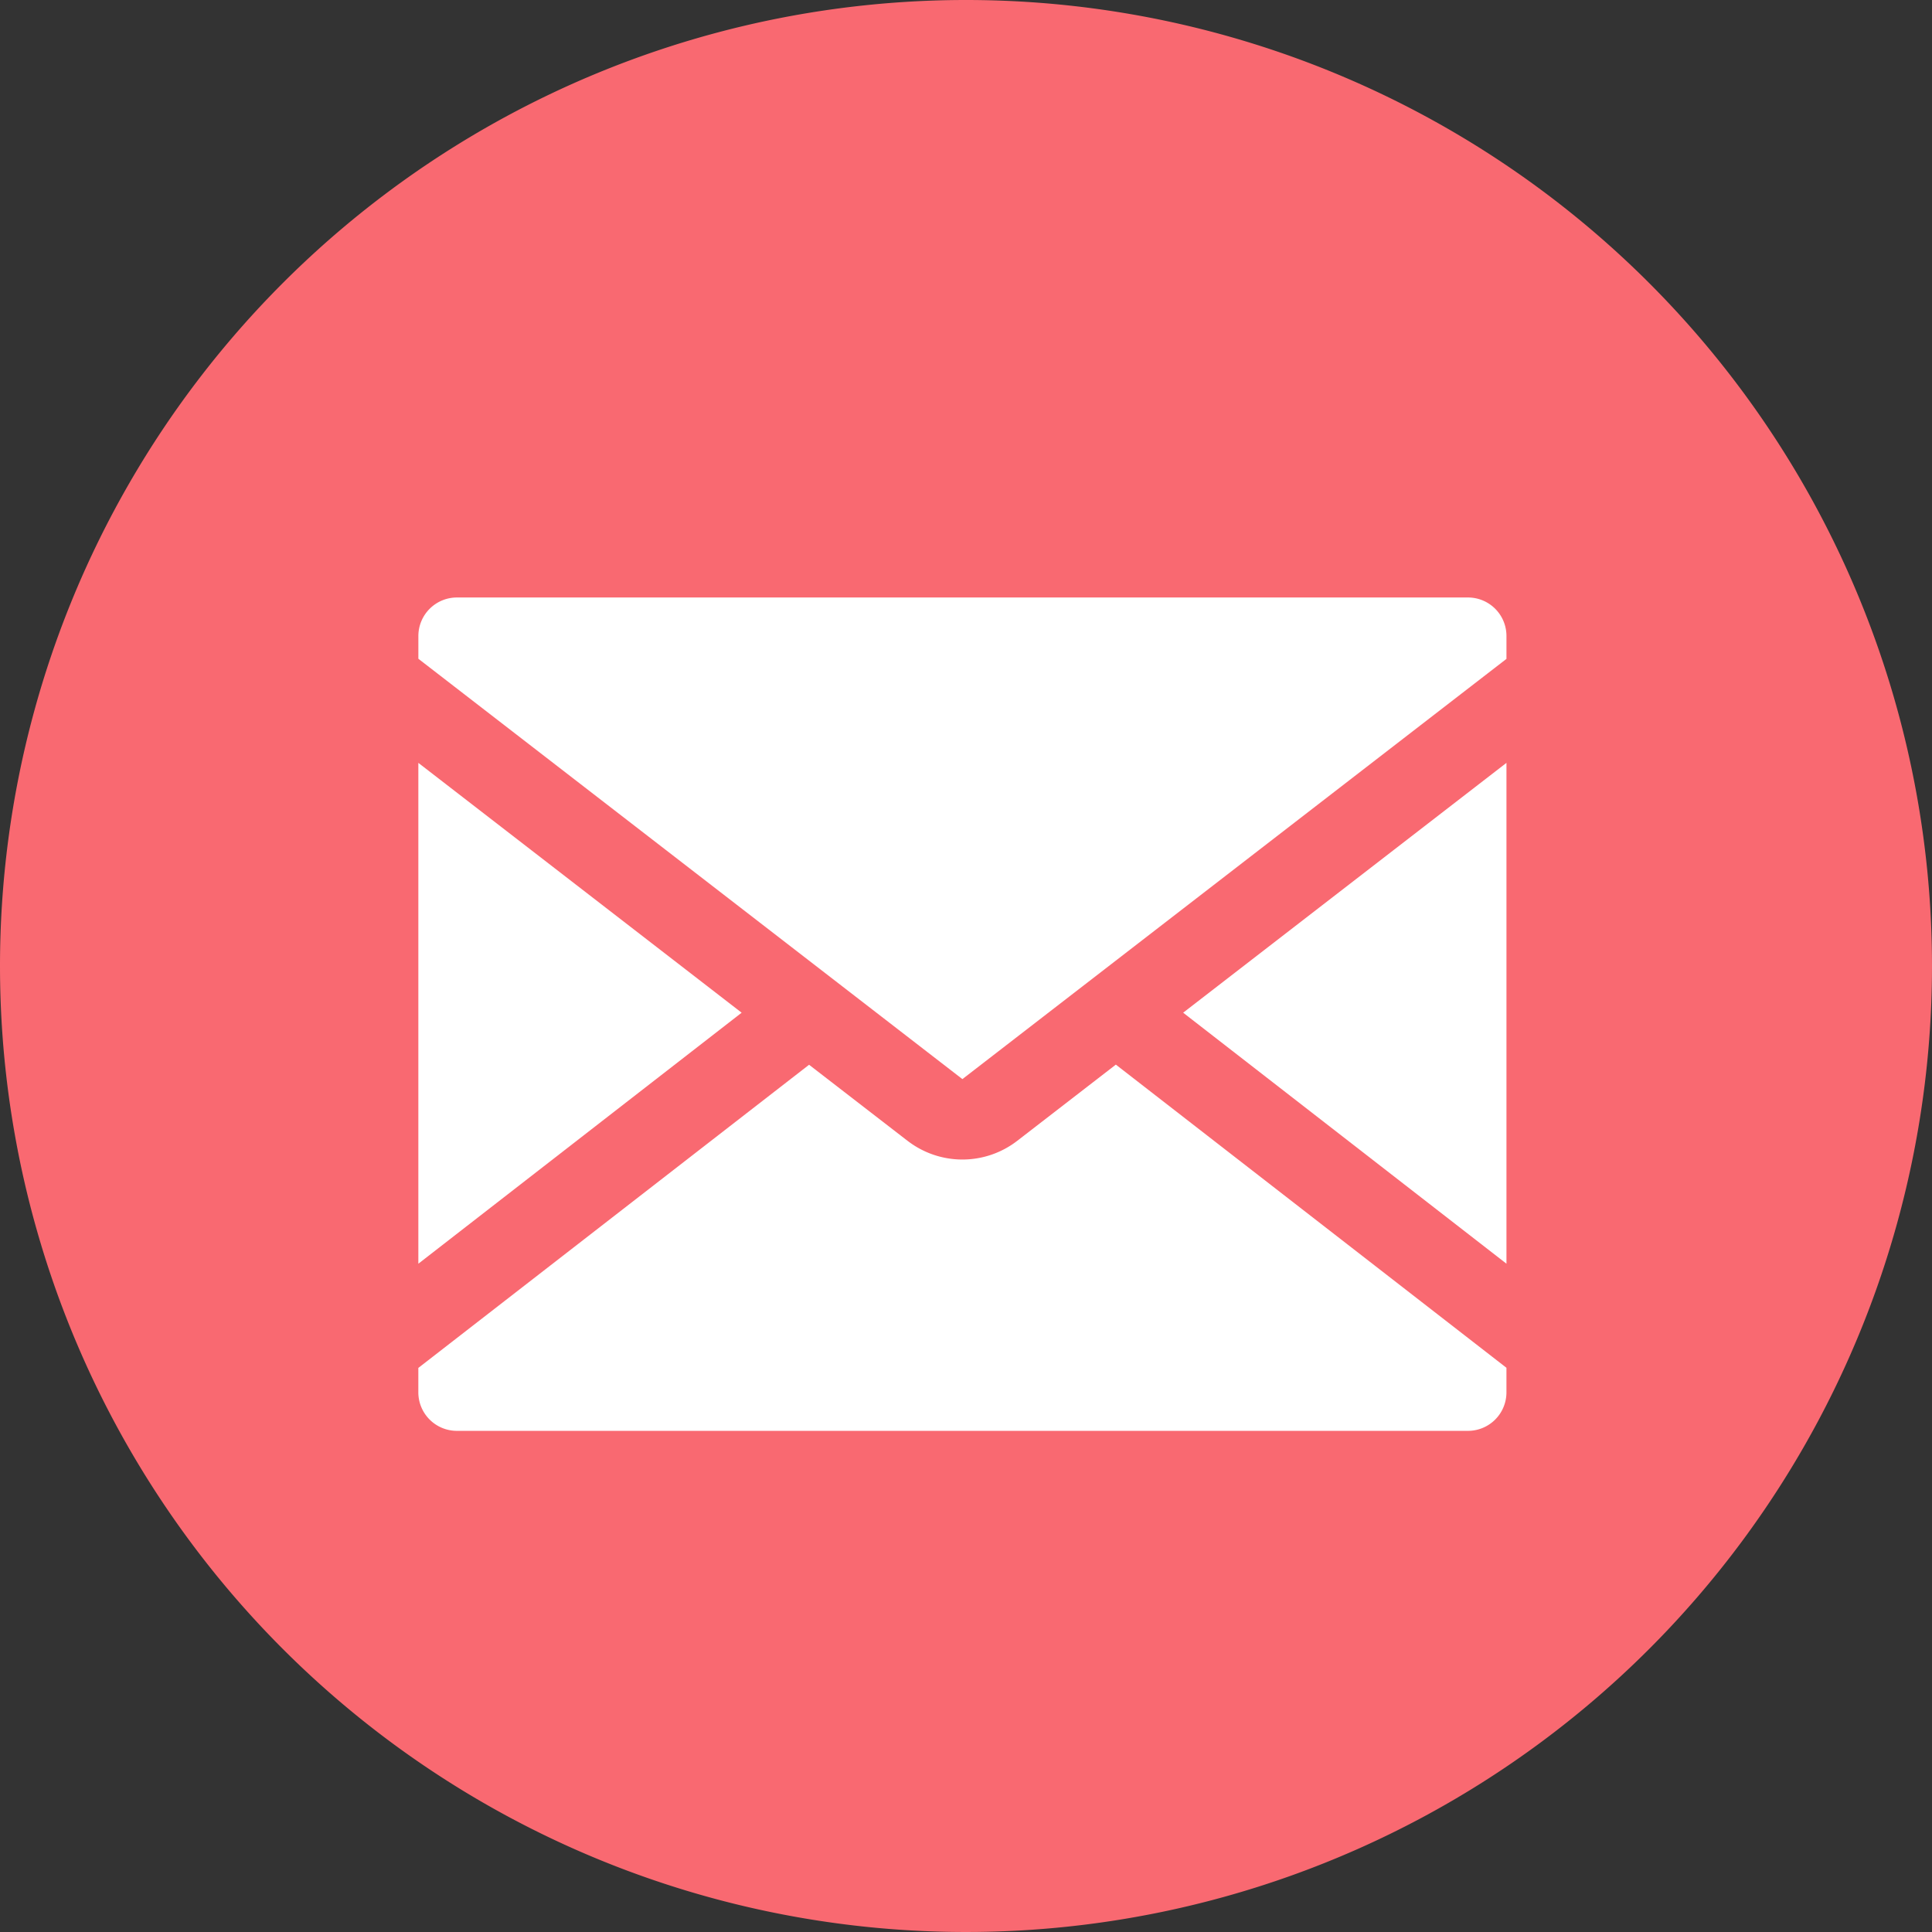
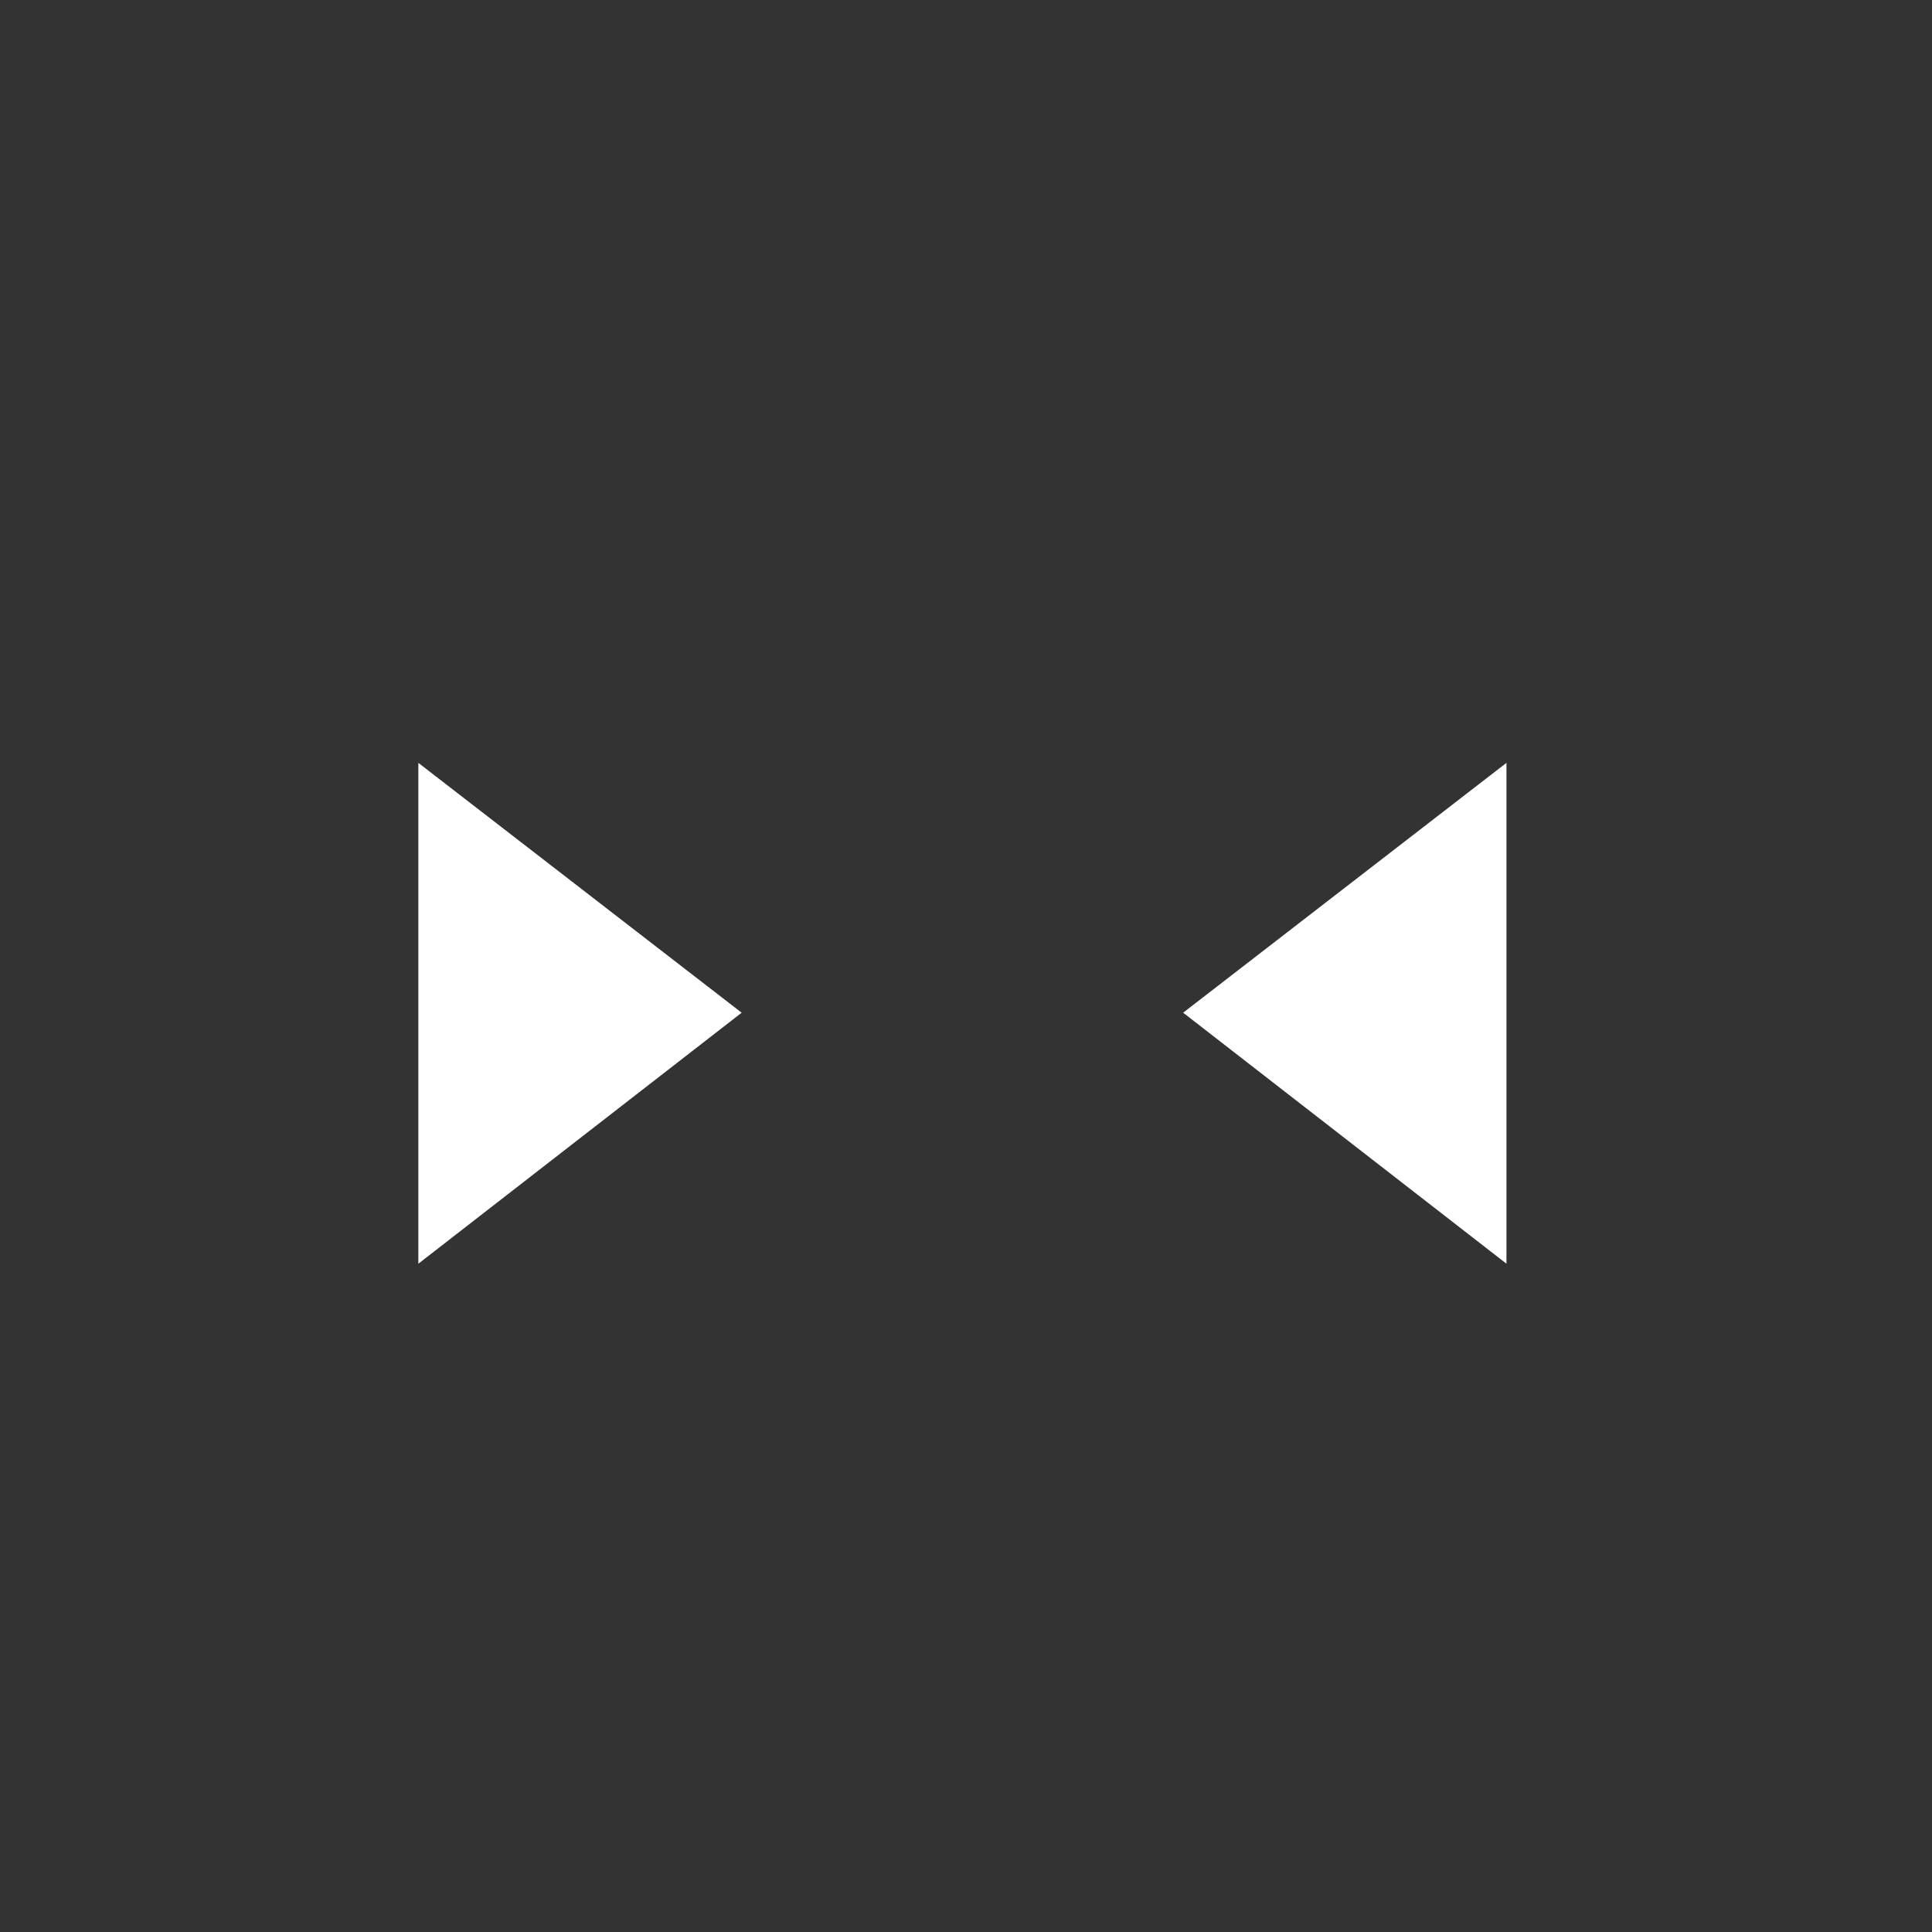
<svg xmlns="http://www.w3.org/2000/svg" width="112" height="112" viewBox="0 0 112 112">
  <rect x="0" y="0" width="112" height="112" fill="#333333" stroke="none" />
  <defs>
    <clipPath id="clip-path">
-       <path id="パス_18004" data-name="パス 18004" d="M0,0H63.079V48.312H0Z" fill="none" />
-     </clipPath>
+       </clipPath>
  </defs>
  <g id="グループ_53313" data-name="グループ 53313" transform="translate(-27.417 -12341)">
-     <path id="パス_18003" data-name="パス 18003" d="M56,0A56,56,0,1,1,0,56,56,56,0,0,1,56,0Z" transform="translate(27.417 12341)" fill="#f96971" />
    <g id="グループ_53301" data-name="グループ 53301" transform="translate(51.669 12375.637)">
      <path id="パス_17994" data-name="パス 17994" d="M254.009,69.406l18.742,14.551V54.923Z" transform="translate(-209.672 -45.336)" fill="#fff" />
      <path id="パス_17995" data-name="パス 17995" d="M0,83.958,18.742,69.407,0,54.923Z" transform="translate(0 -45.336)" fill="#fff" />
      <g id="グループ_53300" data-name="グループ 53300">
        <g id="マスクグループ_63" data-name="マスクグループ 63" clip-path="url(#clip-path)">
-           <path id="パス_17996" data-name="パス 17996" d="M28.359,159.564l-5.707-4.409L0,172.73v1.419a2.236,2.236,0,0,0,2.229,2.229H60.85a2.231,2.231,0,0,0,2.229-2.229v-1.427L40.436,155.147l-5.715,4.416a5.2,5.2,0,0,1-6.361,0" transform="translate(-0.001 -128.067)" fill="#fff" />
          <path id="パス_17997" data-name="パス 17997" d="M60.848,0H2.228A2.236,2.236,0,0,0,0,2.229V3.552L31.538,27.92,63.078,3.559V2.229A2.231,2.231,0,0,0,60.848,0" transform="translate(0.001)" fill="#fff" />
        </g>
      </g>
    </g>
  </g>
</svg>